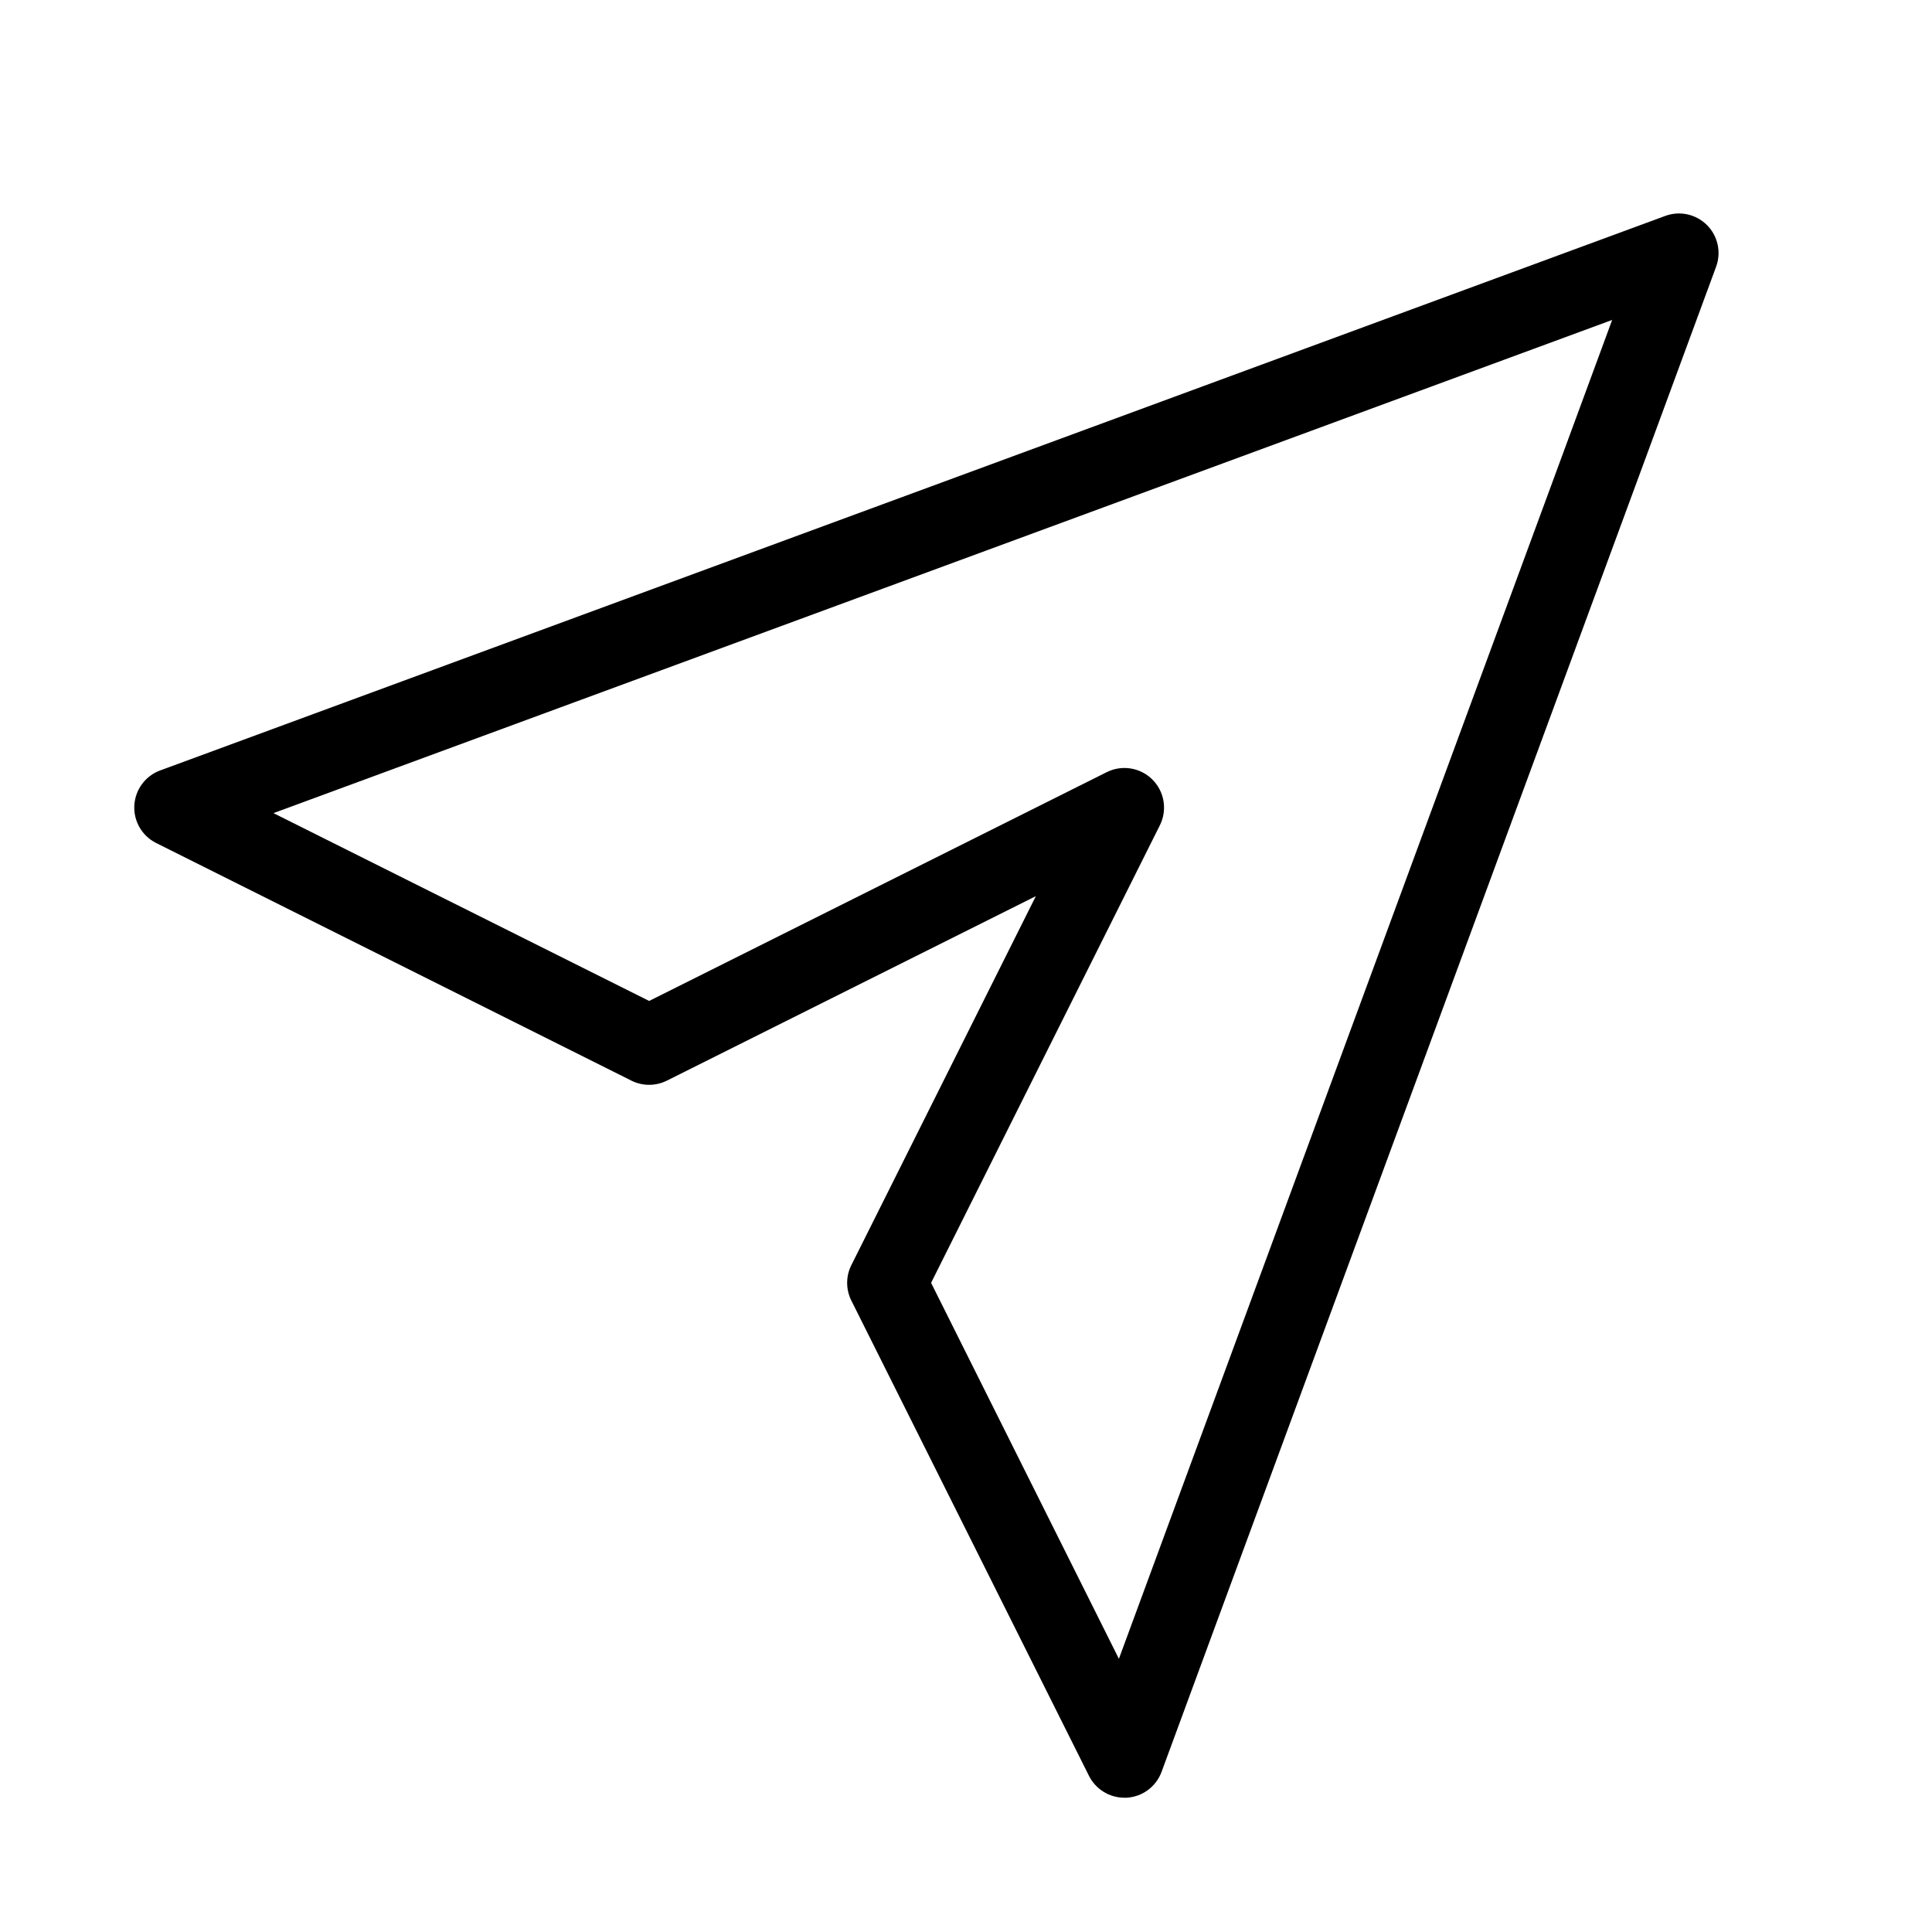
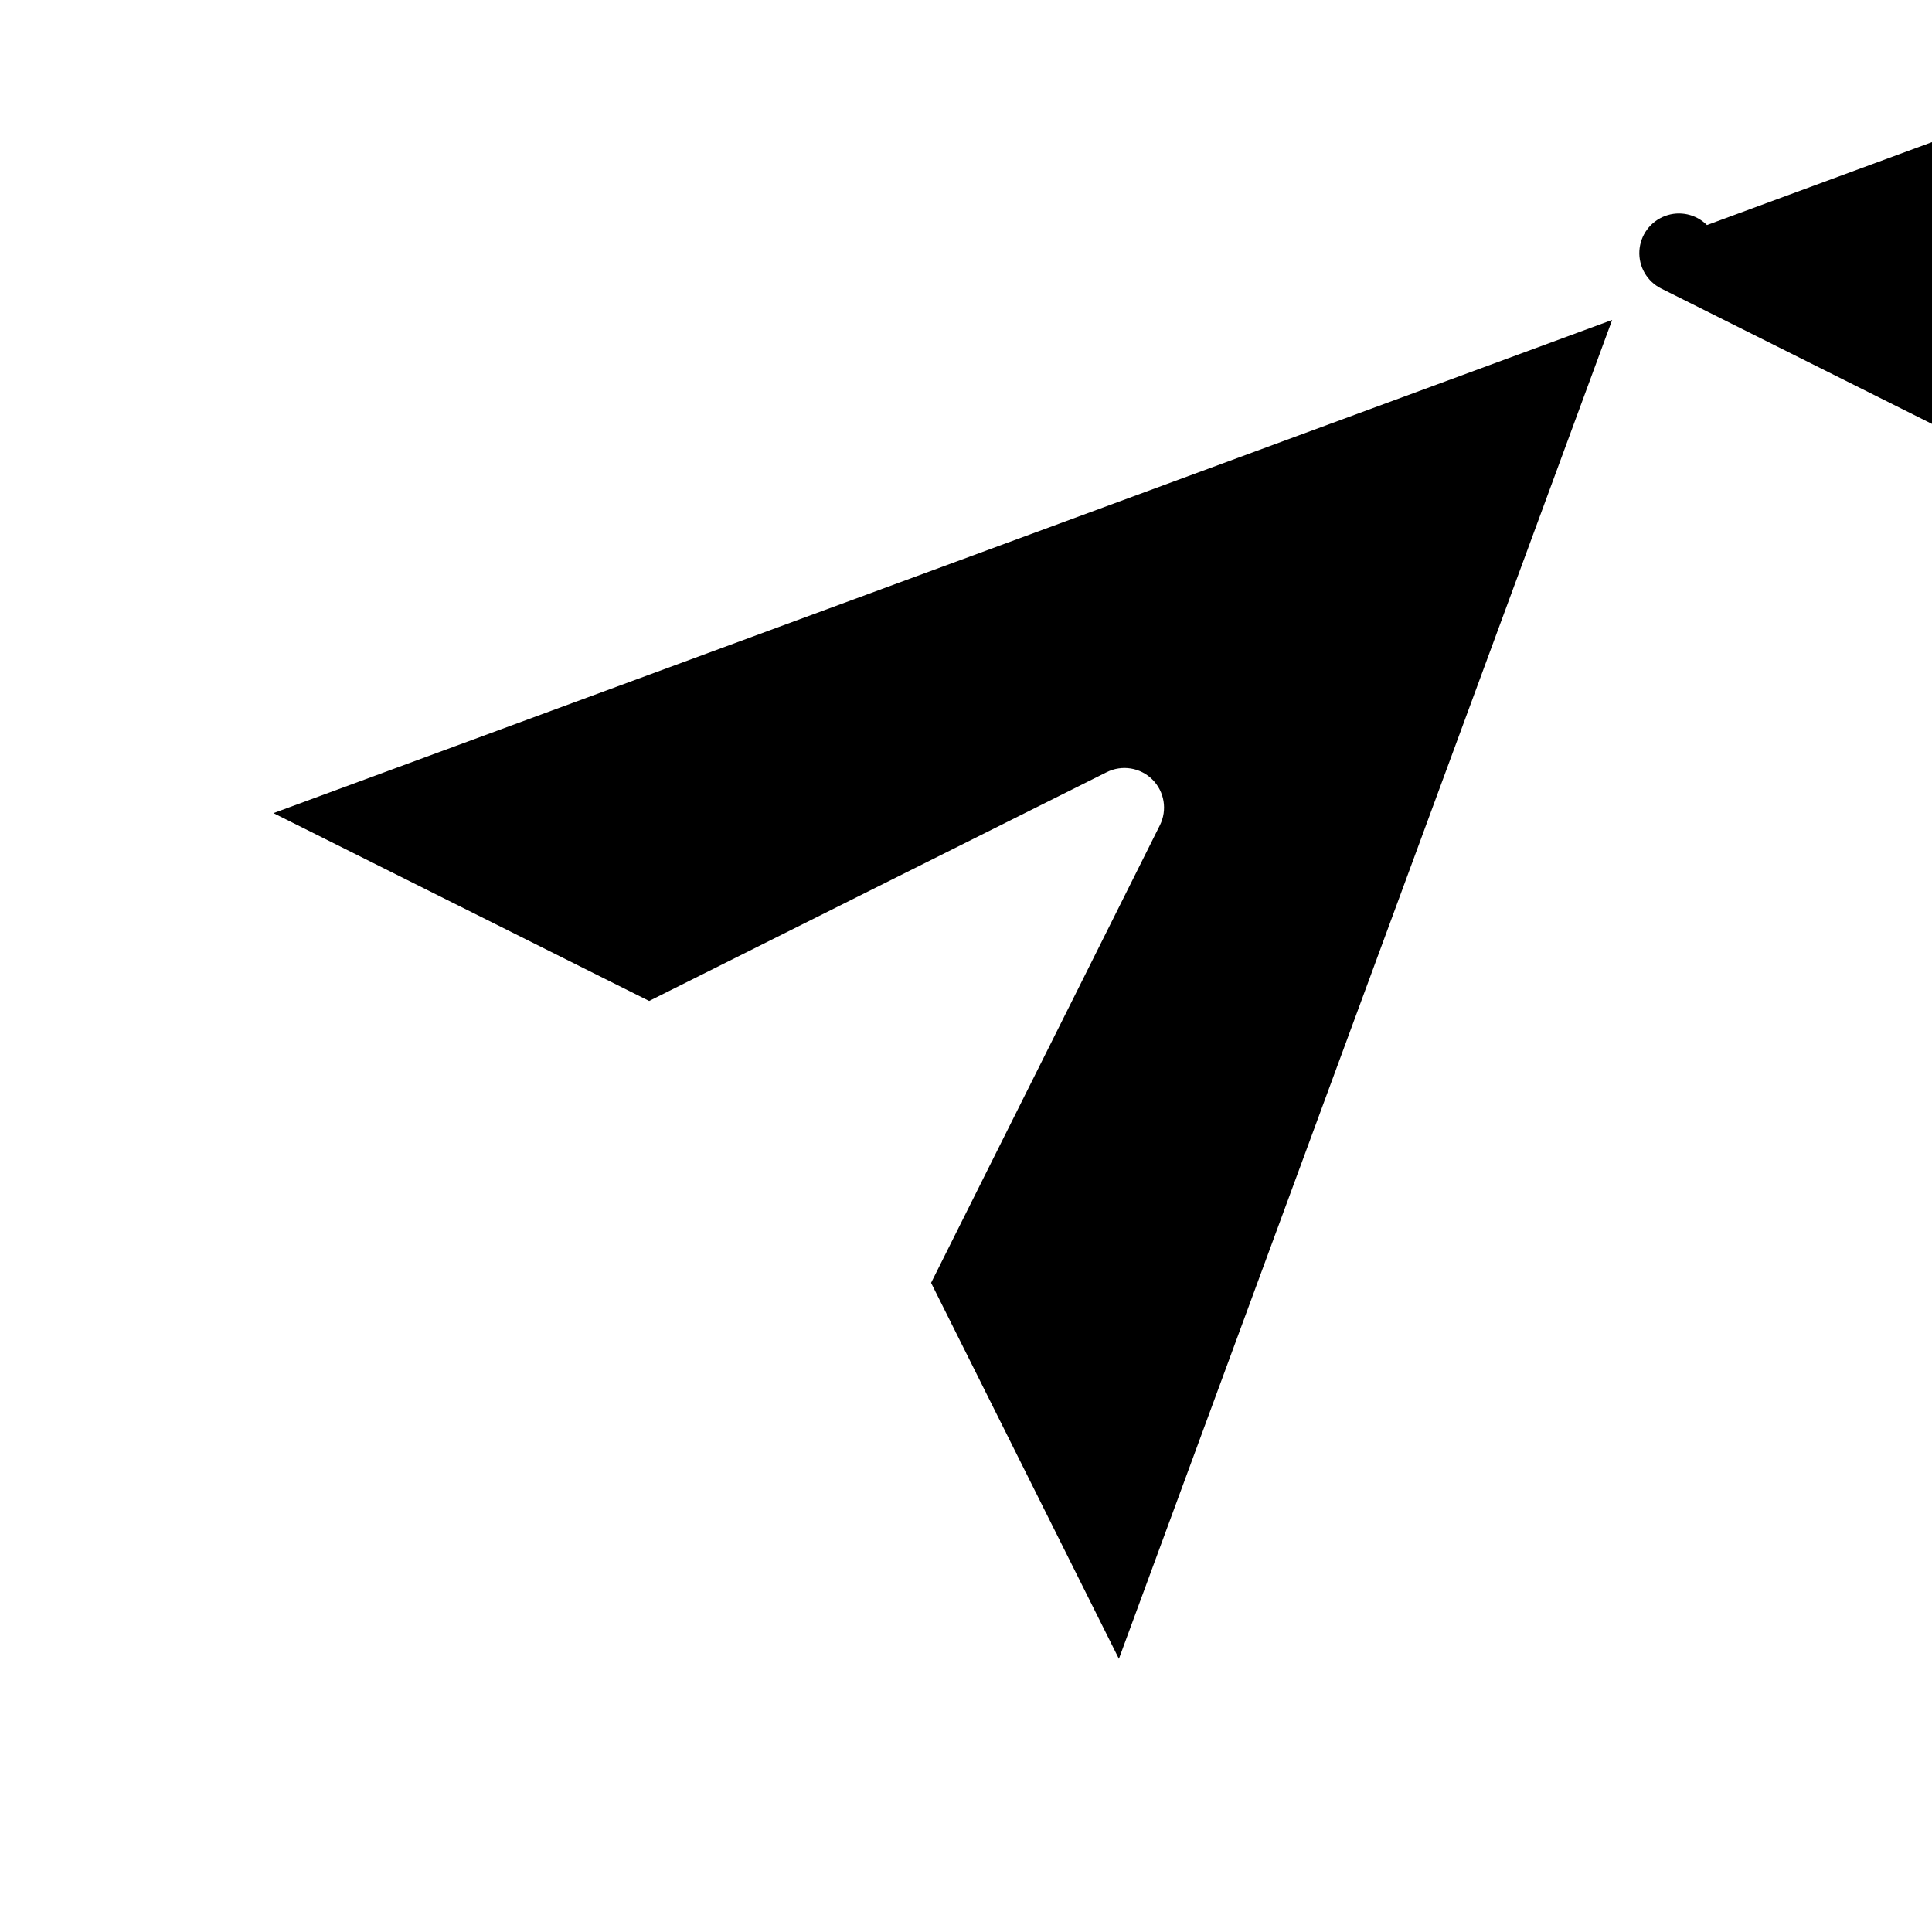
<svg xmlns="http://www.w3.org/2000/svg" fill="#000000" width="800px" height="800px" version="1.1" viewBox="144 144 512 512">
-   <path d="m596.36 203.64c-2.902-2.898-7.223-3.84-11.062-2.414l-398.85 146.95-0.004-0.004c-3.922 1.449-6.613 5.09-6.844 9.266-0.234 4.176 2.035 8.09 5.773 9.965l125.95 62.977c2.961 1.48 6.445 1.48 9.406 0l97.781-48.891-48.891 97.781h-0.004c-1.48 2.957-1.48 6.445 0 9.402l62.977 125.95c1.781 3.551 5.414 5.793 9.387 5.793h0.586c4.172-0.234 7.809-2.922 9.258-6.844l146.95-398.85c1.434-3.848 0.488-8.18-2.414-11.082zm-155.84 379.96-49.773-99.633 60.625-121.25c2.023-4.039 1.234-8.926-1.965-12.121-3.195-3.195-8.078-3.988-12.121-1.961l-121.25 60.625-99.566-49.773 354.77-130.7z" />
+   <path d="m596.36 203.64c-2.902-2.898-7.223-3.84-11.062-2.414c-3.922 1.449-6.613 5.09-6.844 9.266-0.234 4.176 2.035 8.09 5.773 9.965l125.95 62.977c2.961 1.48 6.445 1.48 9.406 0l97.781-48.891-48.891 97.781h-0.004c-1.48 2.957-1.48 6.445 0 9.402l62.977 125.95c1.781 3.551 5.414 5.793 9.387 5.793h0.586c4.172-0.234 7.809-2.922 9.258-6.844l146.95-398.85c1.434-3.848 0.488-8.18-2.414-11.082zm-155.84 379.96-49.773-99.633 60.625-121.25c2.023-4.039 1.234-8.926-1.965-12.121-3.195-3.195-8.078-3.988-12.121-1.961l-121.25 60.625-99.566-49.773 354.77-130.7z" />
</svg>